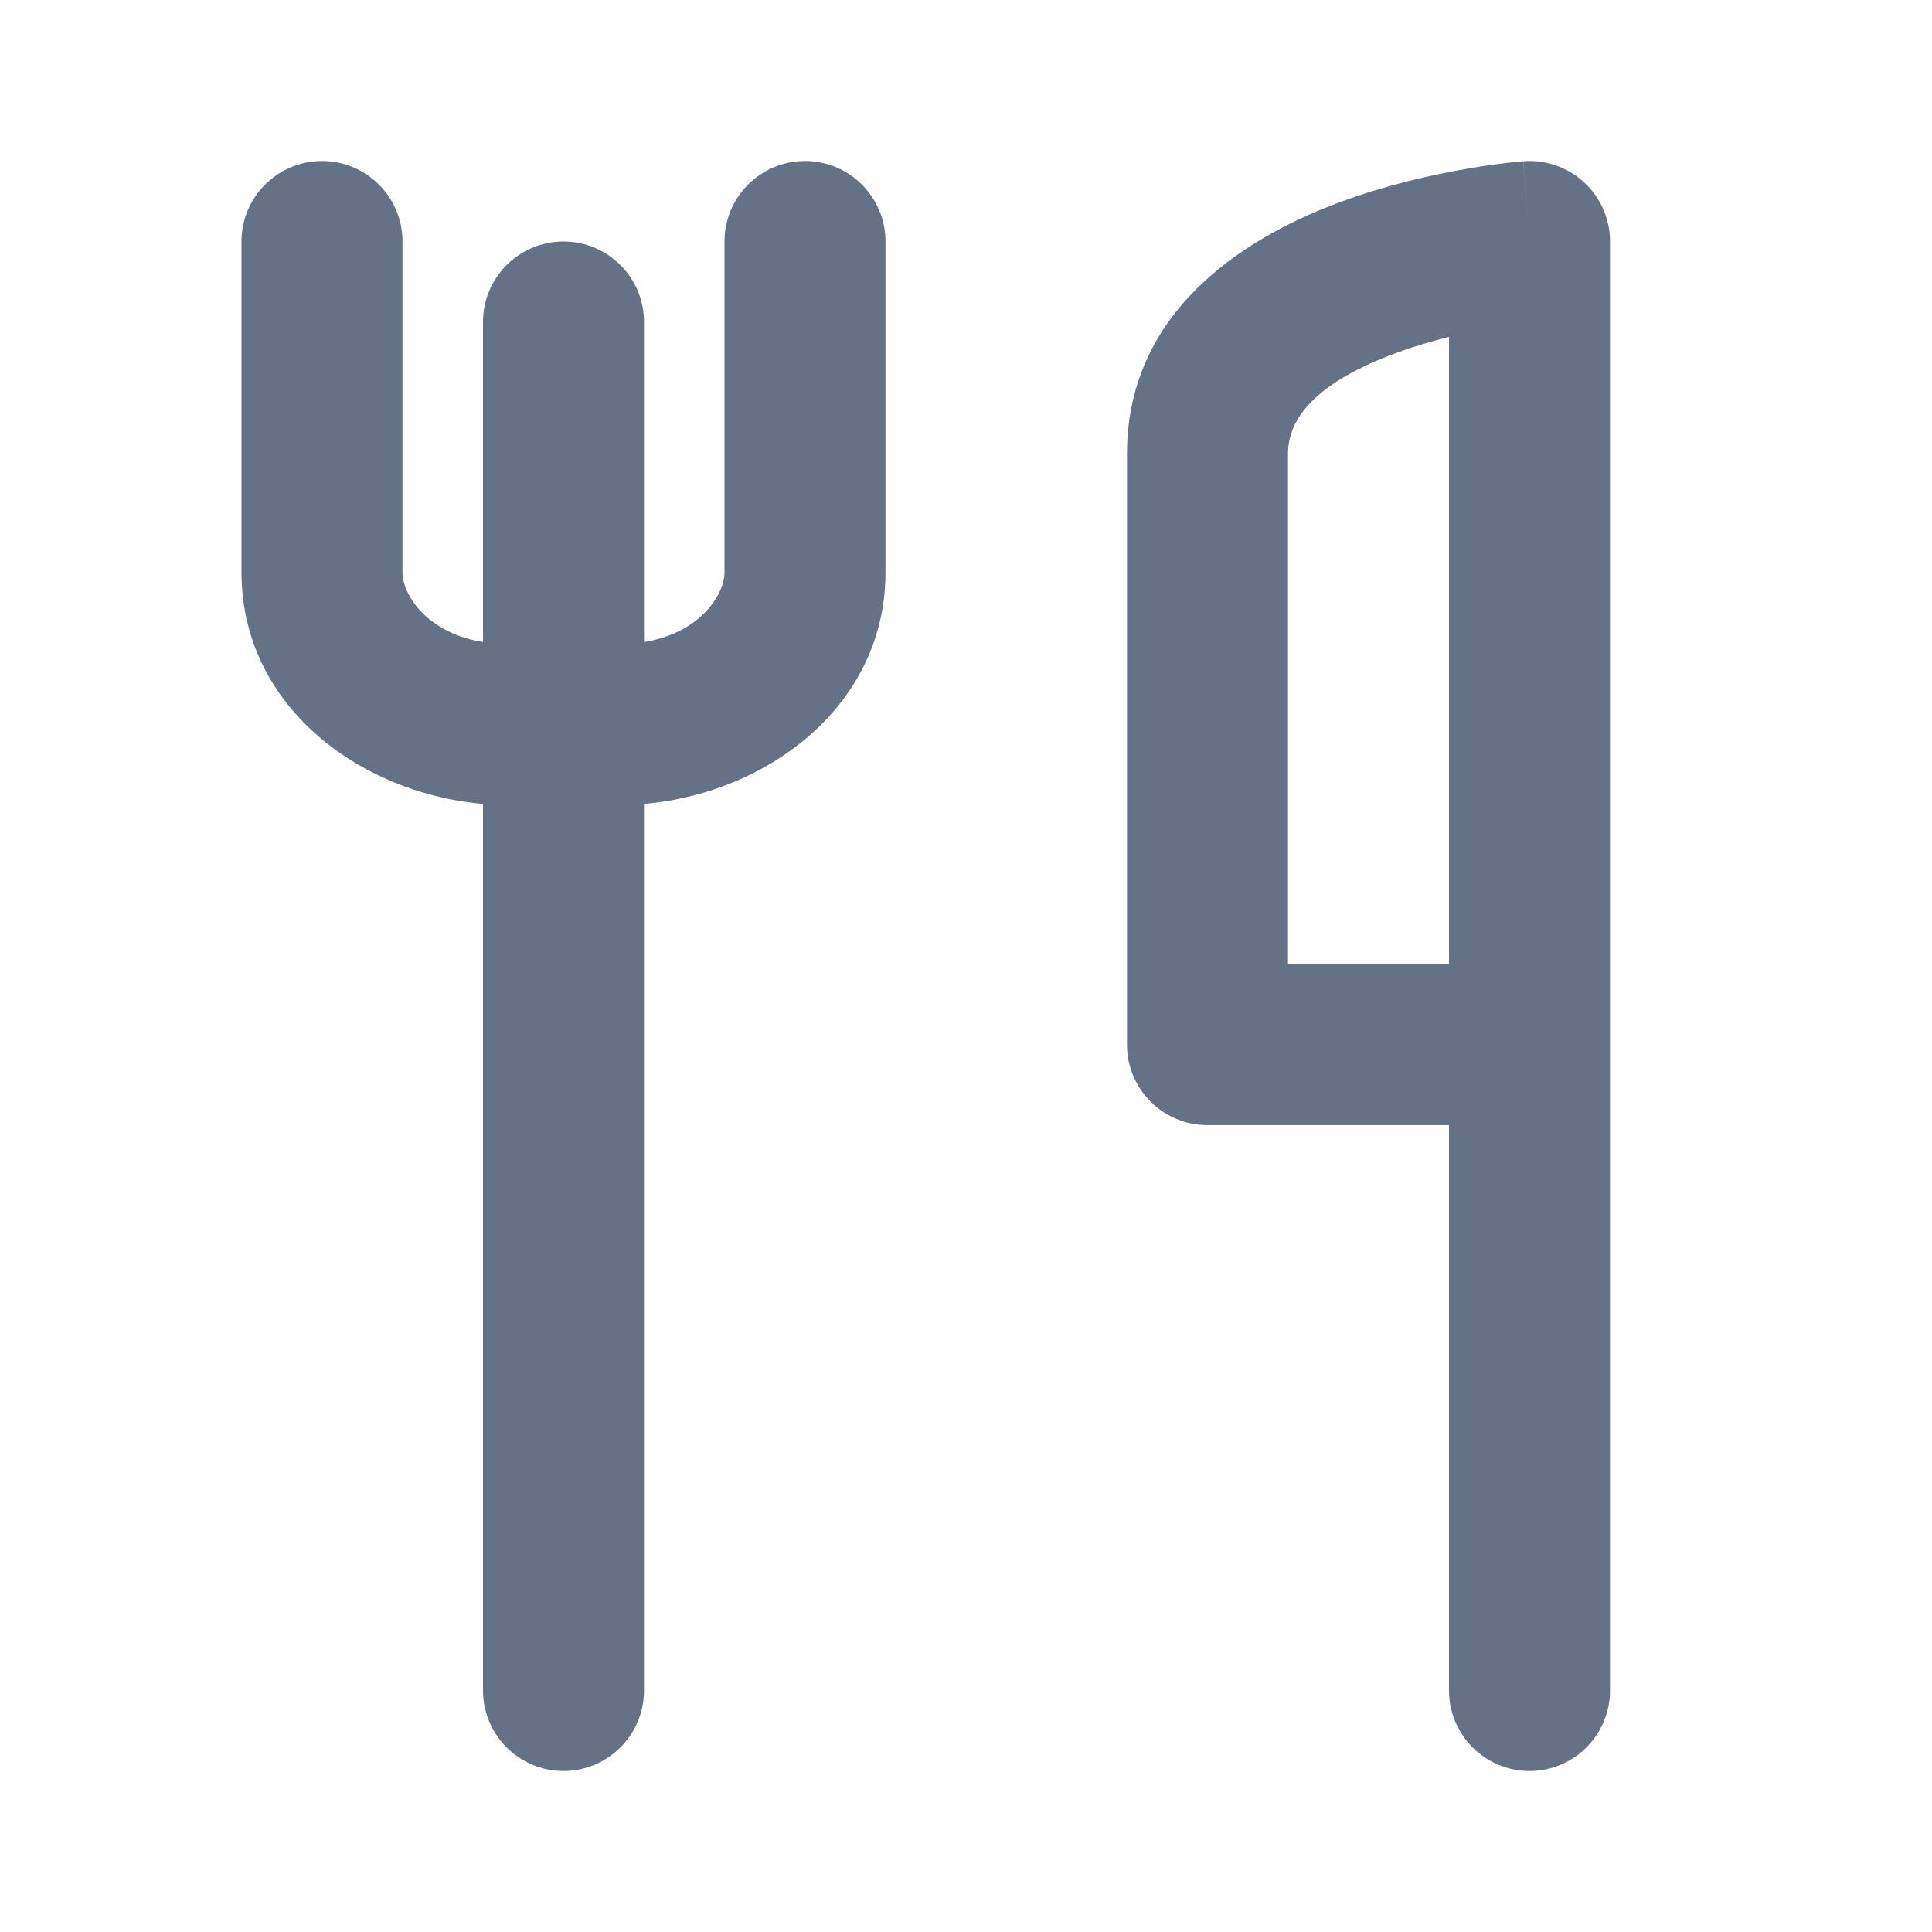
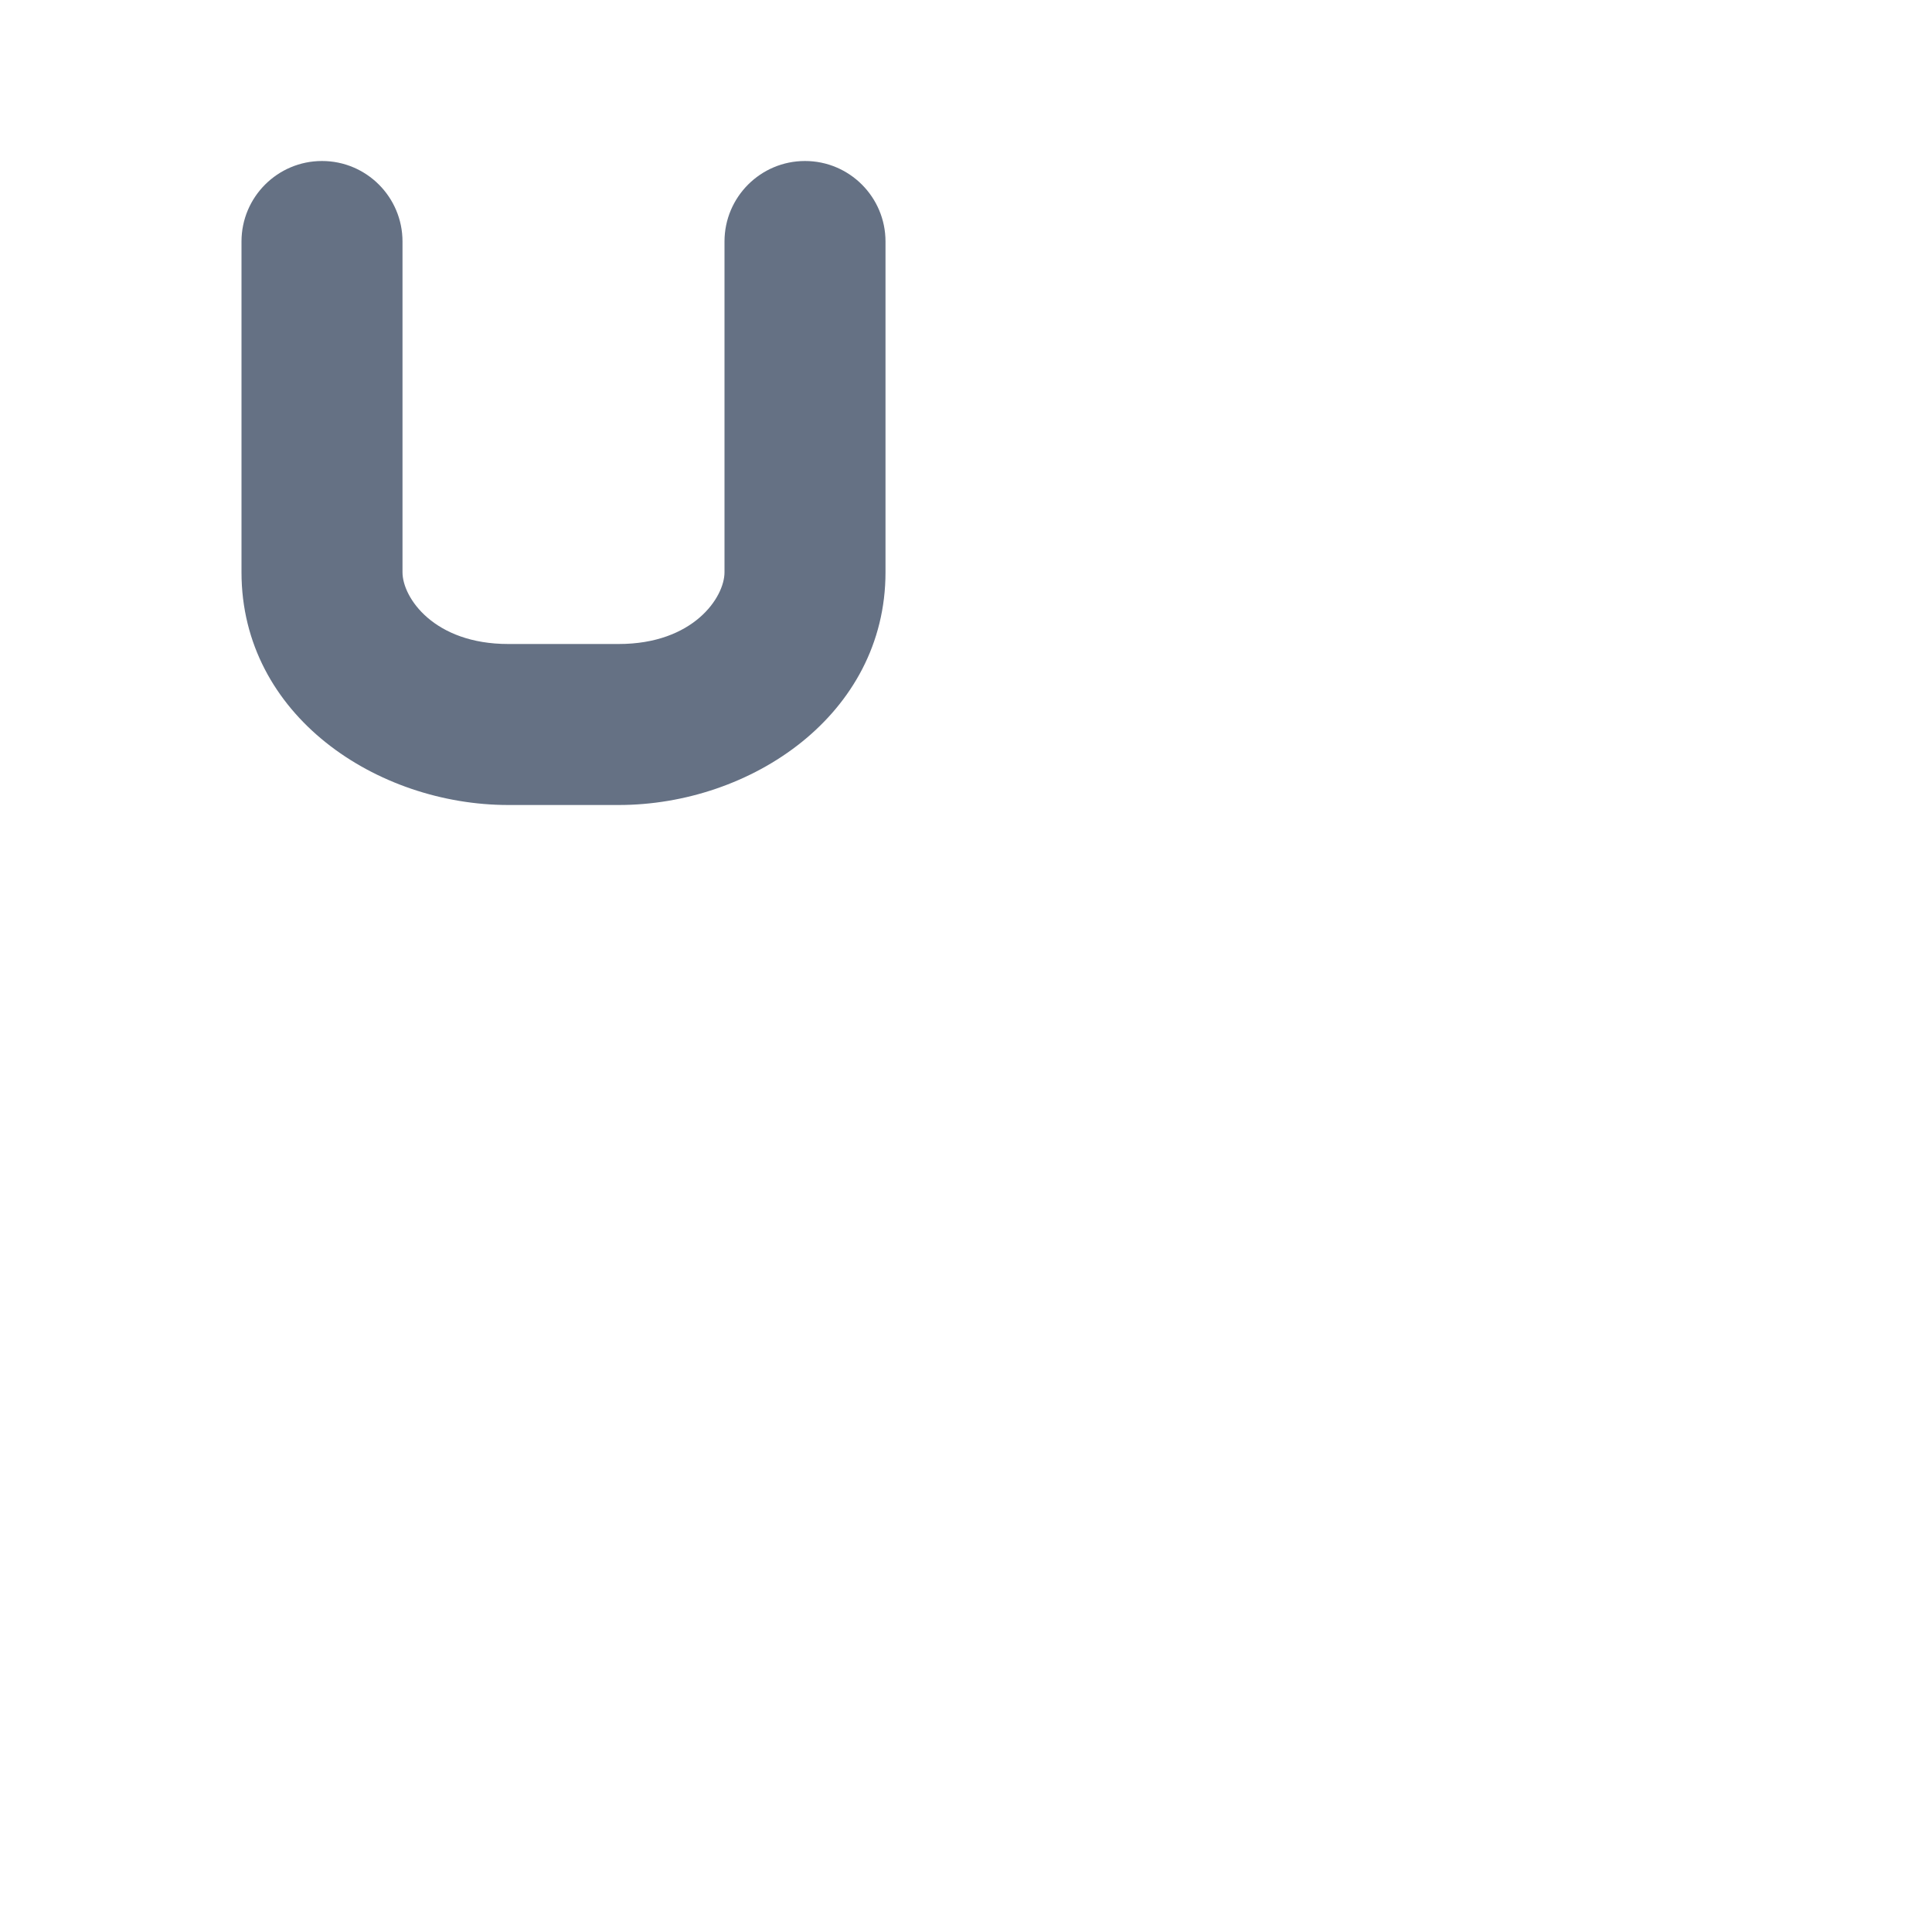
<svg xmlns="http://www.w3.org/2000/svg" width="24" height="24" viewBox="0 0 24 24" fill="none">
  <path fill-rule="evenodd" clip-rule="evenodd" d="M4 2C4.552 2 5 2.448 5 3V7.109C5 7.424 5.39 8 6.314 8H7.686C8.613 8 9 7.421 9 7.109V3C9 2.448 9.448 2 10 2C10.552 2 11 2.448 11 3V7.109C11 8.881 9.326 10 7.686 10H6.314C4.688 10 3 8.892 3 7.109V3C3 2.448 3.448 2 4 2Z" fill="#657184" />
-   <path fill-rule="evenodd" clip-rule="evenodd" d="M7 3C7.552 3 8 3.448 8 4V21C8 21.552 7.552 22 7 22C6.448 22 6 21.552 6 21V4C6 3.448 6.448 3 7 3Z" fill="#657184" />
-   <path fill-rule="evenodd" clip-rule="evenodd" d="M19.679 2.266C19.884 2.455 20 2.721 20 3V21C20 21.552 19.552 22 19 22C18.448 22 18 21.552 18 21V13.977H15C14.448 13.977 14 13.53 14 12.977V5.636C14 3.776 15.612 2.892 16.654 2.508C17.229 2.296 17.792 2.172 18.203 2.1C18.411 2.063 18.585 2.04 18.71 2.025C18.772 2.017 18.822 2.012 18.858 2.009L18.902 2.005L18.915 2.004L18.92 2.003L18.921 2.003C18.922 2.003 18.923 2.003 19 3L18.923 2.003C19.2 1.981 19.475 2.077 19.679 2.266ZM18 4.185C17.789 4.238 17.566 4.303 17.346 4.384C16.388 4.737 16 5.171 16 5.636V11.977H18V4.185Z" fill="#657184" />
</svg>